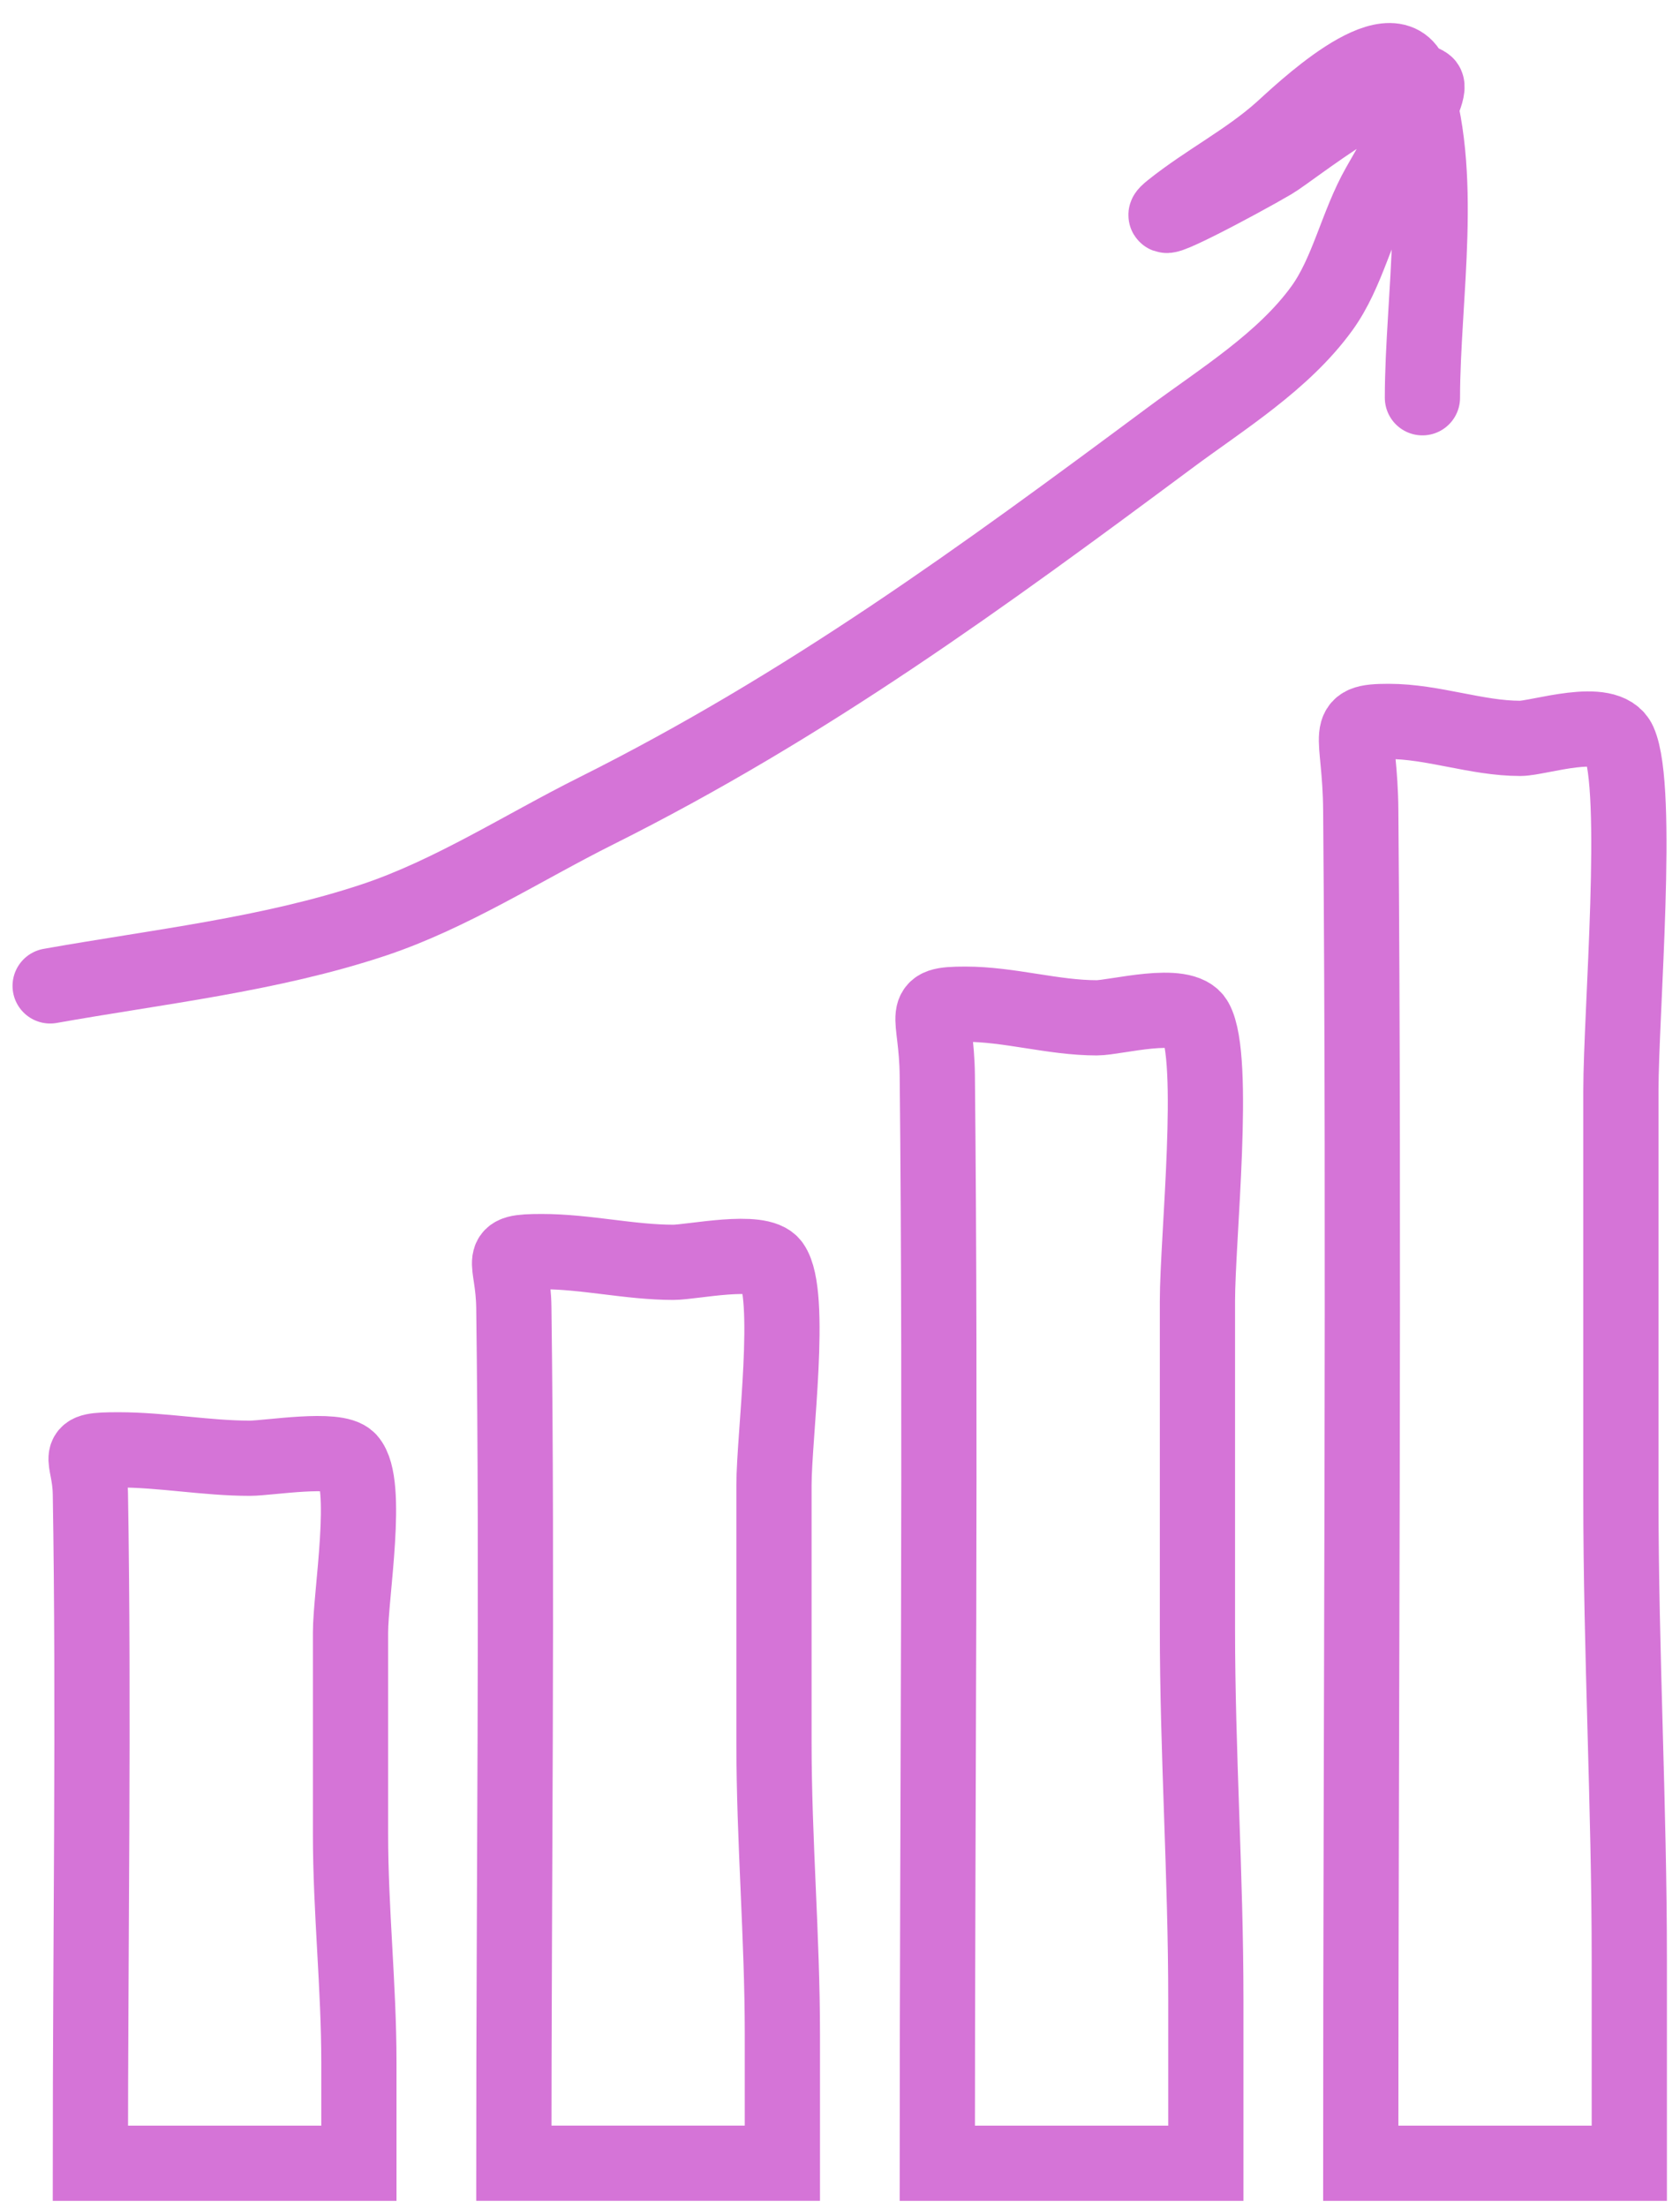
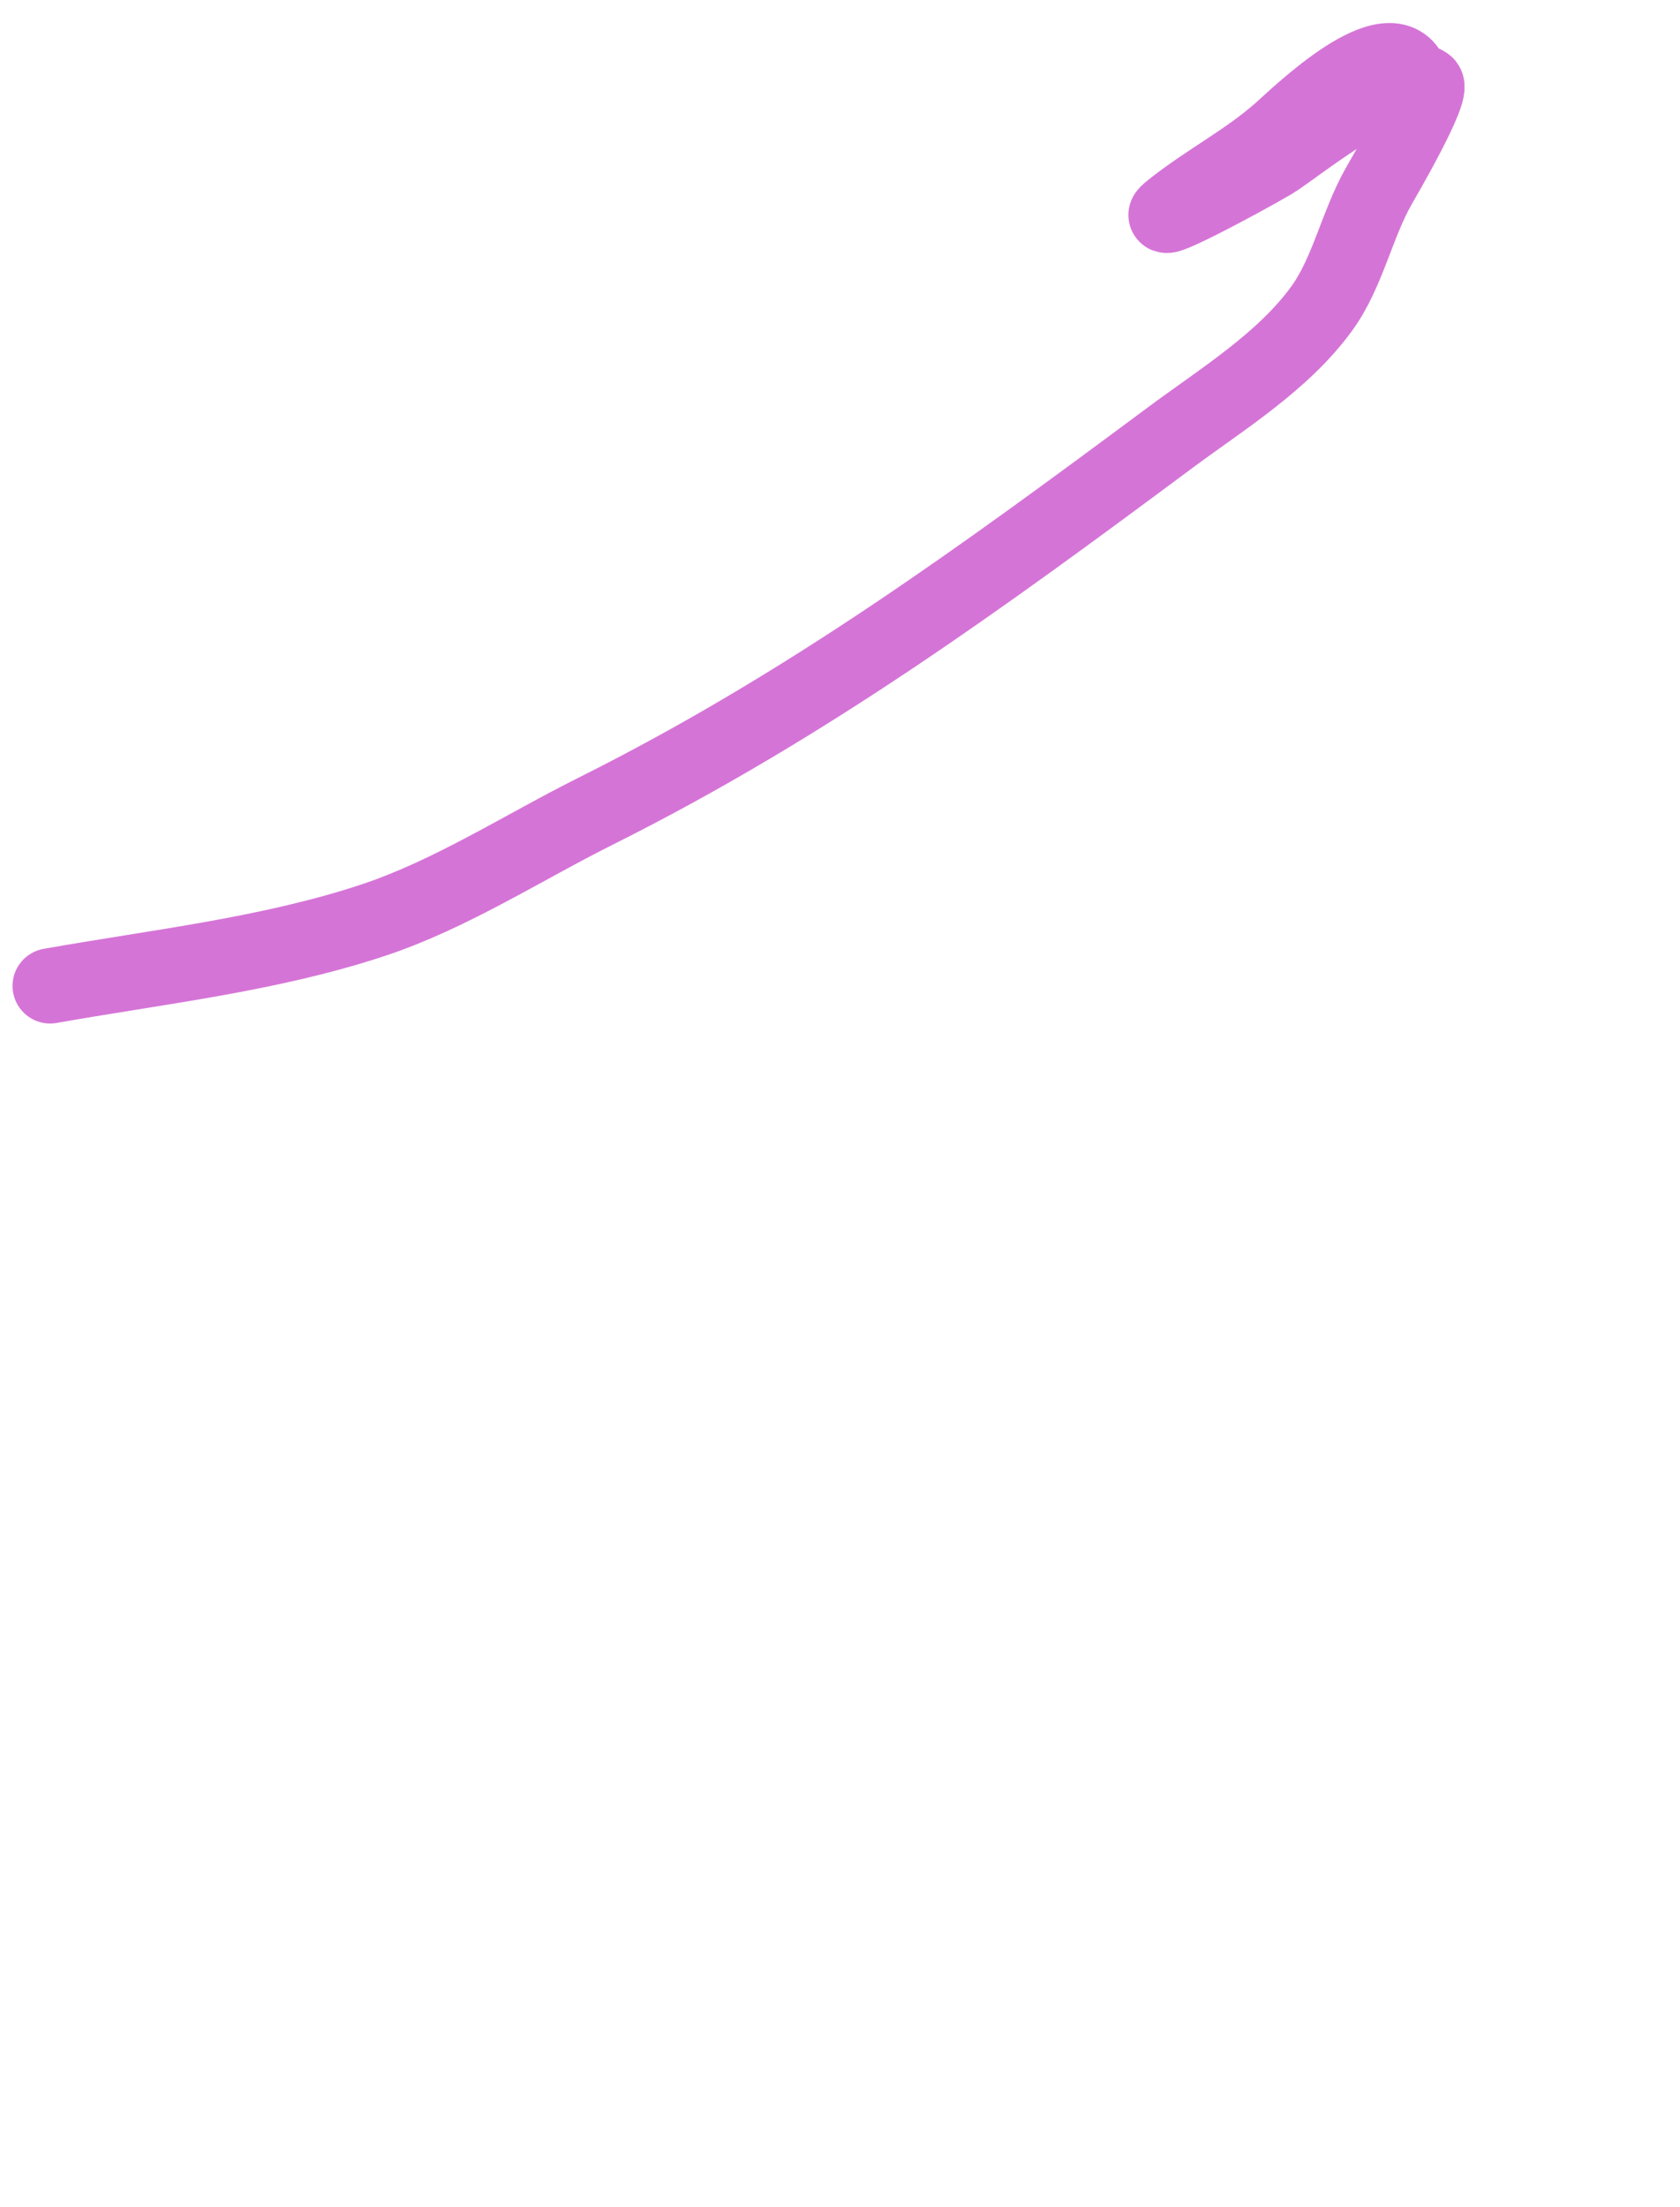
<svg xmlns="http://www.w3.org/2000/svg" width="67" height="88" viewBox="0 0 67 88" fill="none">
-   <path d="M3.604 59.565C3.749 68.126 3.604 77.705 3.604 86.266H14.313V82.249C14.313 79.209 13.979 76.201 13.979 73.139V65.106C13.979 63.58 14.742 59.147 13.905 58.226C13.418 57.691 10.714 58.152 9.963 58.152C8.223 58.152 6.486 57.817 4.719 57.817C2.82 57.817 3.577 57.999 3.604 59.565Z" stroke="#D574D7" stroke-width="3" stroke-linecap="round" />
-   <path d="M20.492 52.145C20.637 63.085 20.492 75.325 20.492 86.265H31.202V81.133C31.202 77.246 30.867 73.403 30.867 69.49V59.225C30.867 57.275 31.63 51.611 30.793 50.434C30.307 49.75 27.602 50.339 26.851 50.339C25.111 50.339 23.375 49.911 21.608 49.911C19.709 49.911 20.466 50.144 20.492 52.145Z" stroke="#D574D7" stroke-width="3" stroke-linecap="round" />
-   <path d="M37.38 42.885C37.525 56.794 37.38 72.357 37.38 86.266H48.09V79.74C48.09 74.799 47.755 69.913 47.755 64.938V51.887C47.755 49.407 48.518 42.206 47.681 40.709C47.194 39.84 44.49 40.589 43.739 40.589C41.999 40.589 40.262 40.045 38.496 40.045C36.596 40.045 37.353 40.341 37.38 42.885Z" stroke="#D574D7" stroke-width="3" stroke-linecap="round" />
-   <path d="M54.268 32.301C54.413 49.604 54.268 68.964 54.268 86.266H64.978V78.148C64.978 72.002 64.643 65.923 64.643 59.734V43.5C64.643 40.415 65.406 31.457 64.569 29.595C64.082 28.514 61.378 29.445 60.627 29.445C58.887 29.445 57.15 28.769 55.383 28.769C53.484 28.769 54.241 29.137 54.268 32.301Z" stroke="#D574D7" stroke-width="3" stroke-linecap="round" />
-   <path d="M2 39.316C6.272 38.556 10.775 38.064 14.91 36.686C17.989 35.66 20.871 33.79 23.766 32.343C32.171 28.14 39.171 23.025 46.666 17.454C48.734 15.917 51.184 14.418 52.722 12.29C53.746 10.875 54.115 8.953 54.99 7.416C55.134 7.164 57.208 3.614 56.873 3.362C55.771 2.536 51.528 5.989 50.744 6.451C49.463 7.205 45.553 9.285 46.714 8.357C48.13 7.224 49.749 6.407 51.105 5.196C51.79 4.585 55.525 0.96 56.294 3.073C57.655 6.817 56.728 11.889 56.728 15.862" stroke="#D574D7" stroke-width="3" stroke-linecap="round" />
+   <path d="M2 39.316C6.272 38.556 10.775 38.064 14.91 36.686C17.989 35.66 20.871 33.79 23.766 32.343C32.171 28.14 39.171 23.025 46.666 17.454C48.734 15.917 51.184 14.418 52.722 12.29C53.746 10.875 54.115 8.953 54.99 7.416C55.134 7.164 57.208 3.614 56.873 3.362C55.771 2.536 51.528 5.989 50.744 6.451C49.463 7.205 45.553 9.285 46.714 8.357C48.13 7.224 49.749 6.407 51.105 5.196C51.79 4.585 55.525 0.96 56.294 3.073" stroke="#D574D7" stroke-width="3" stroke-linecap="round" />
</svg>